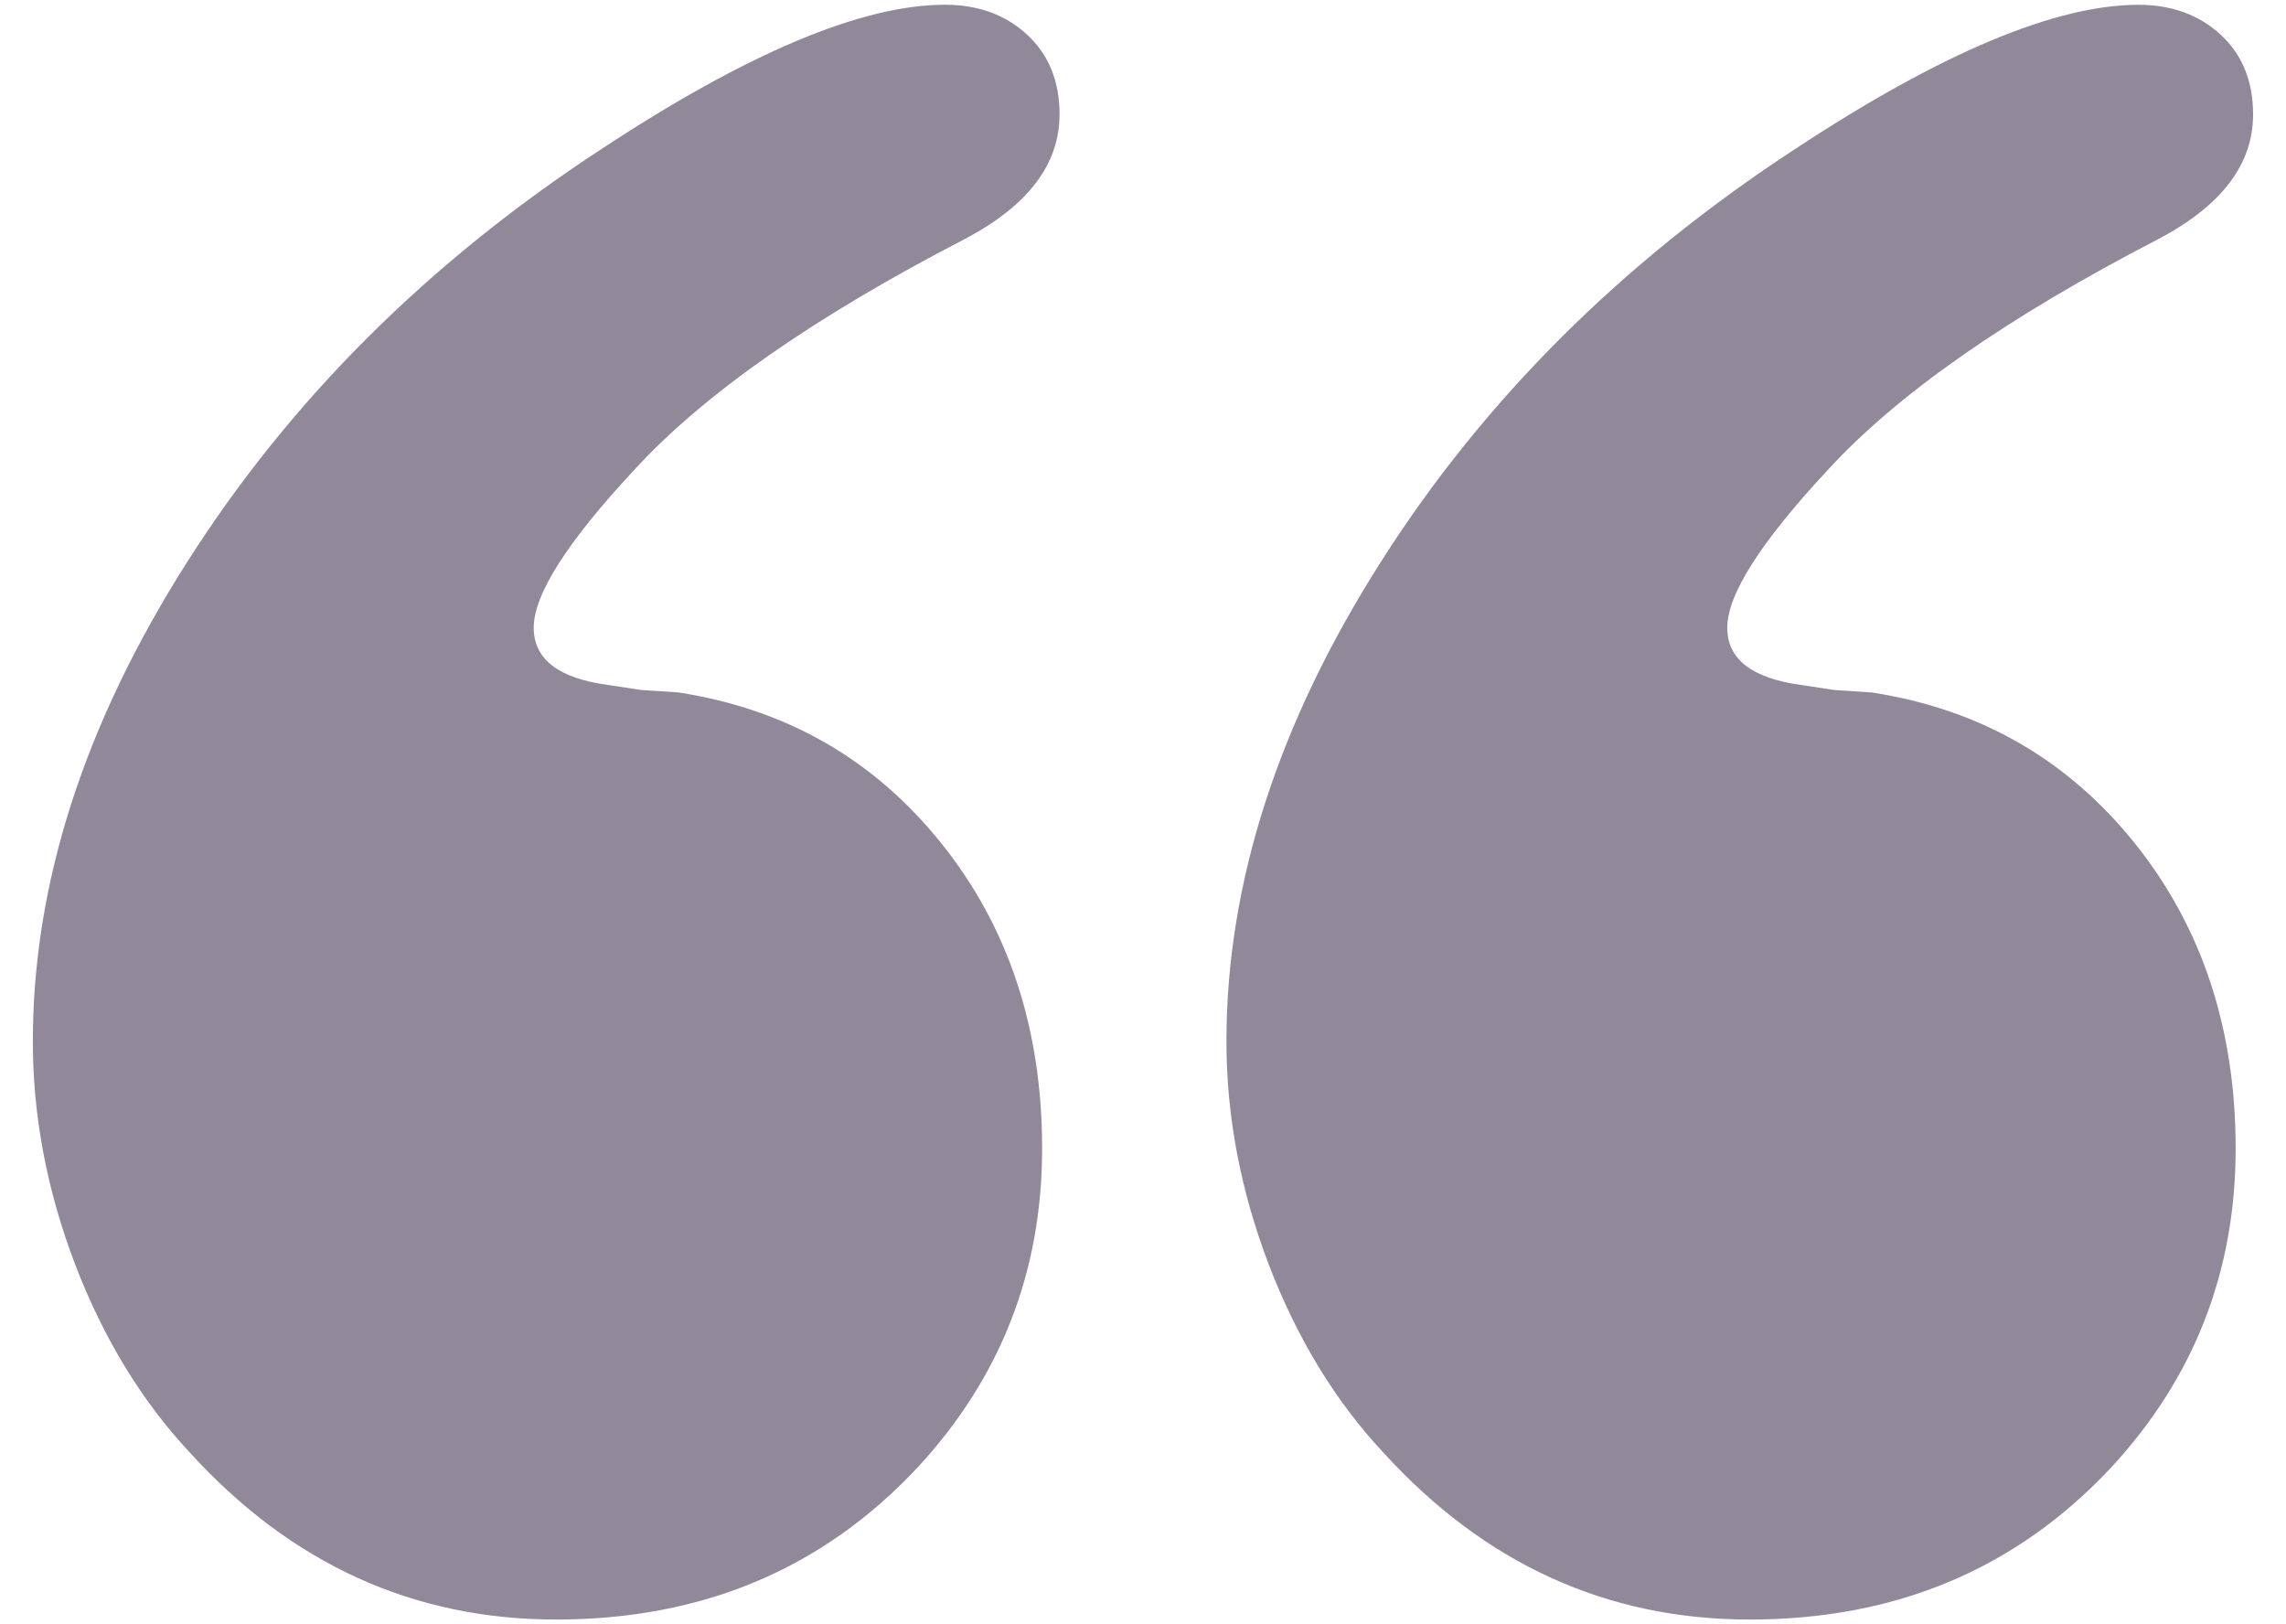
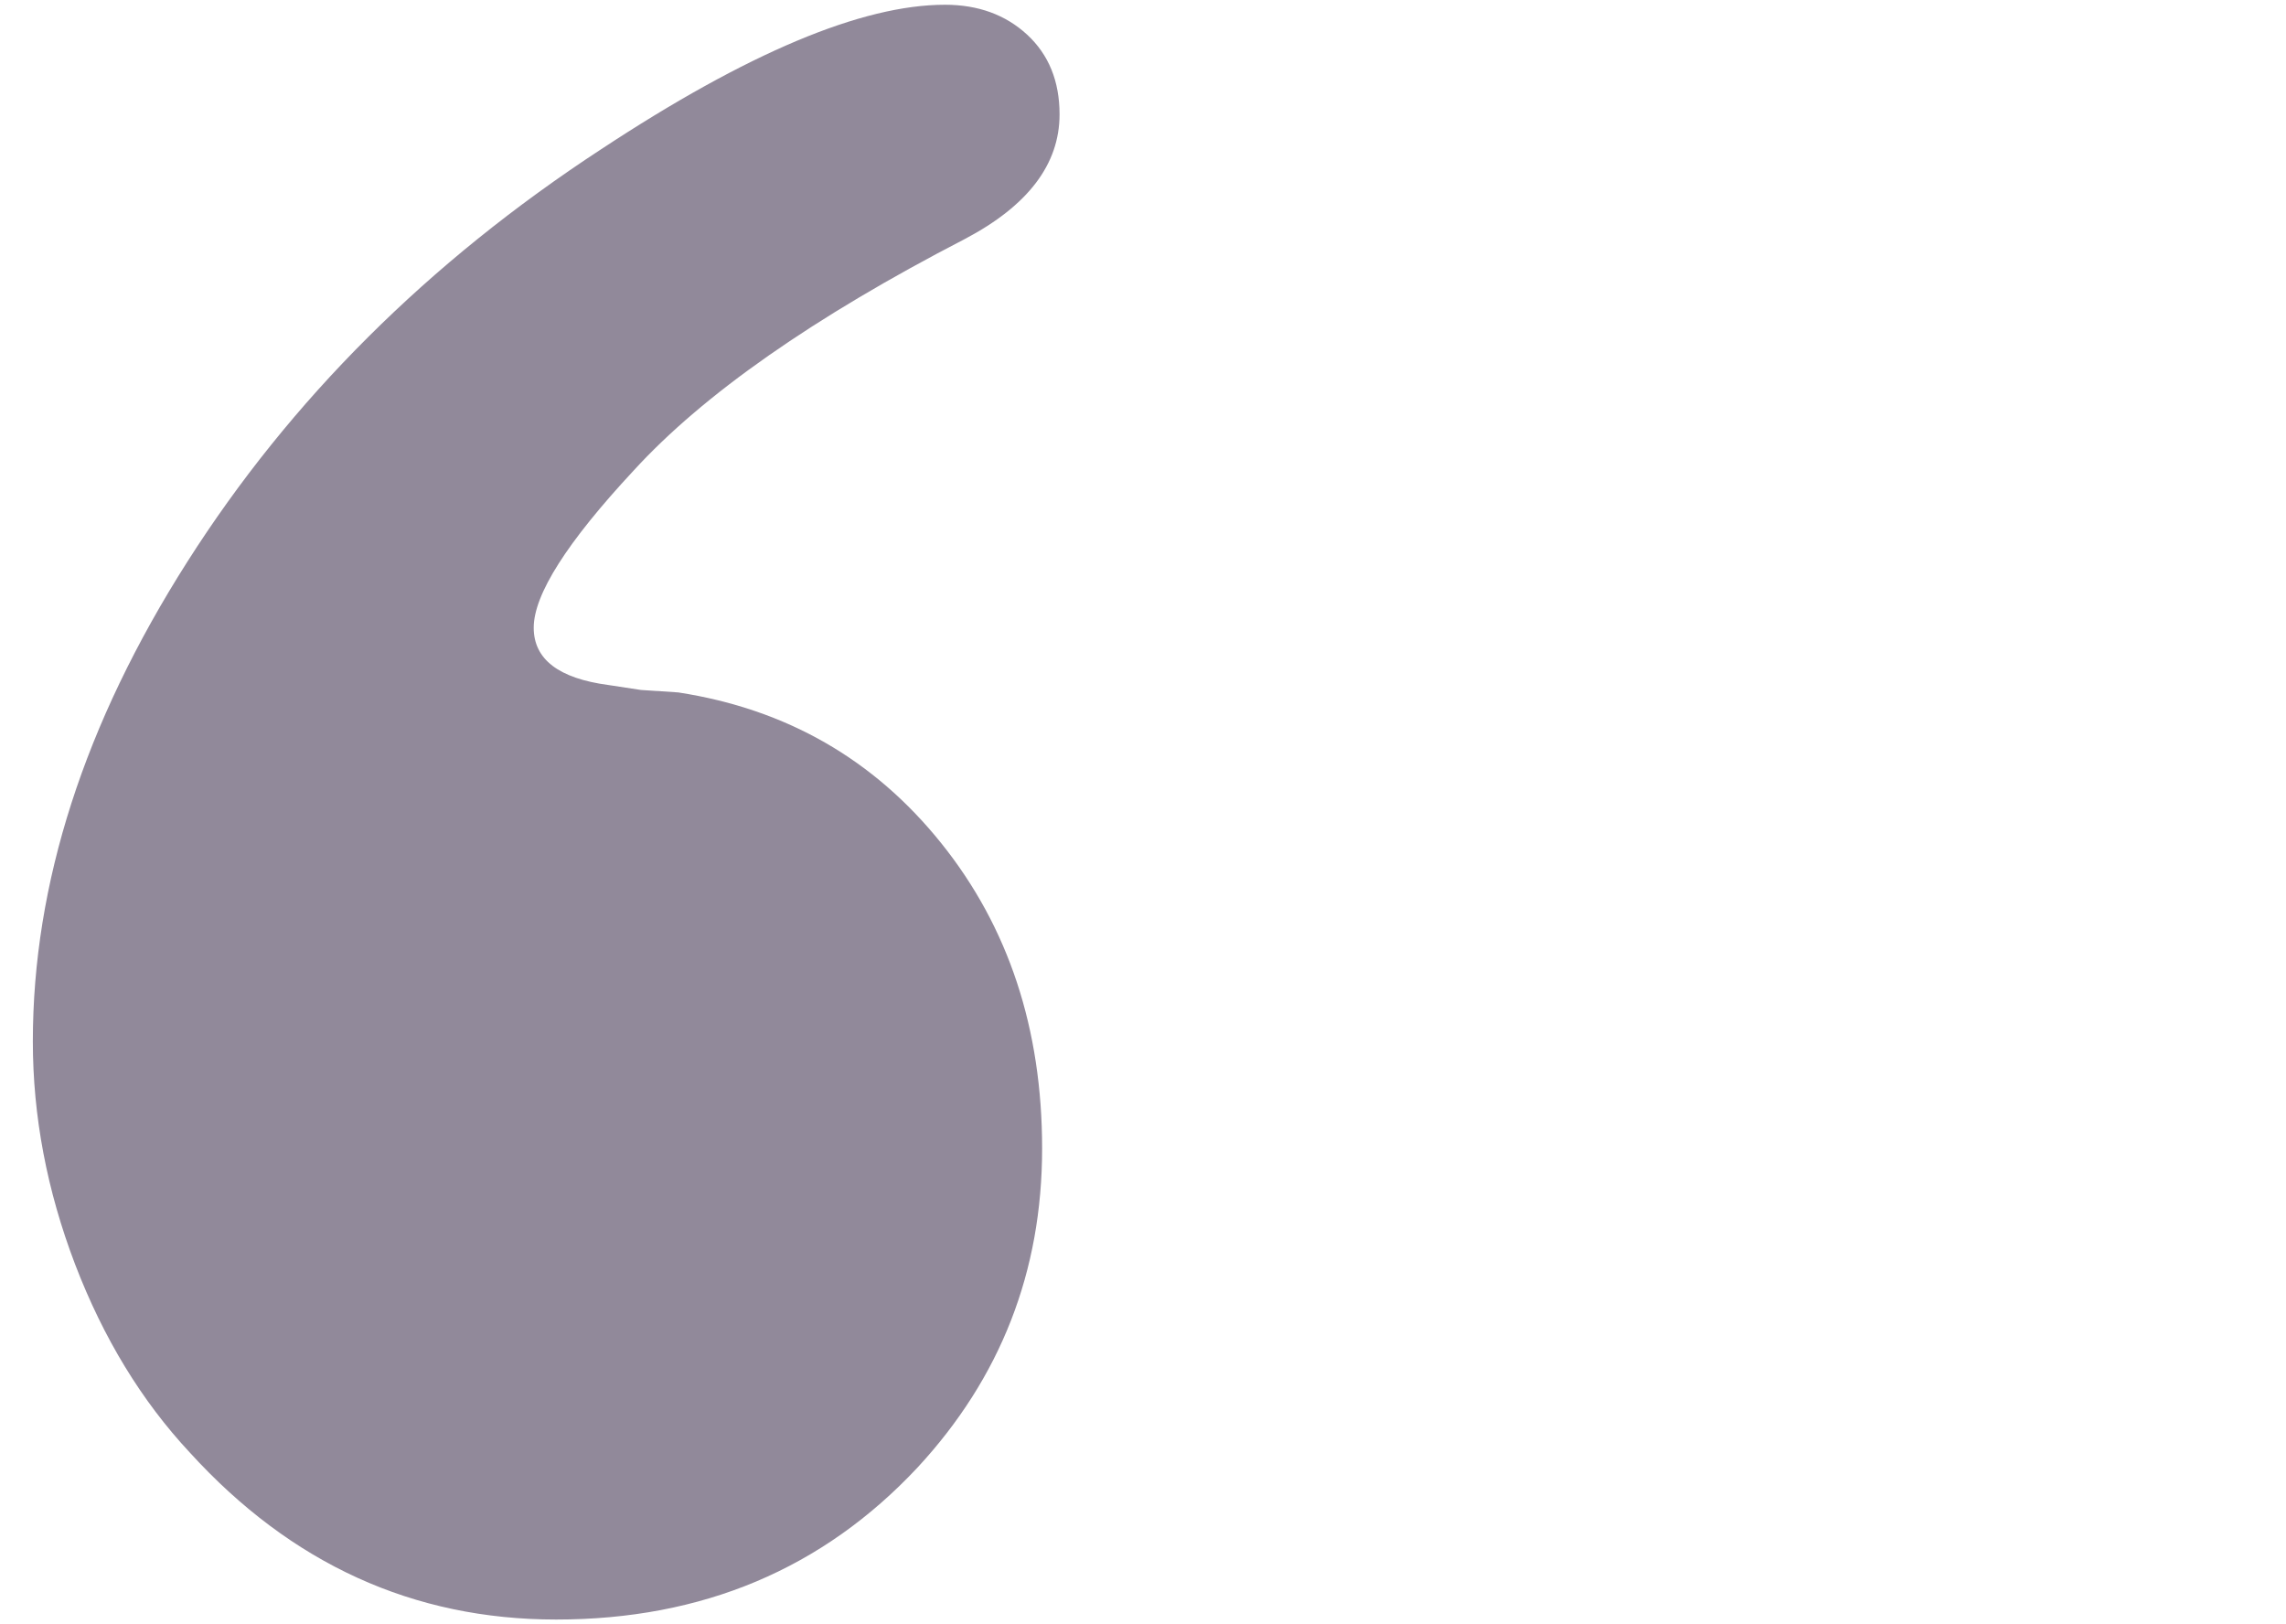
<svg xmlns="http://www.w3.org/2000/svg" version="1.1" id="Layer_1" x="0px" y="0px" width="38px" height="27px" viewBox="0 0 38 27" enable-background="new 0 0 38 27" xml:space="preserve">
  <g id="Layer_1_1_">
</g>
  <g id="Isolation_Mode">
    <g>
-       <path fill="#91899A" d="M29.086,26.921c-2.376,0-4.405-0.926-6.09-2.775c-0.801-0.857-1.435-1.899-1.906-3.128    c-0.469-1.229-0.703-2.465-0.703-3.707c0-2.624,0.855-5.281,2.568-7.973c1.713-2.693,4.004-4.978,6.876-6.855    c2.43-1.602,4.336-2.403,5.716-2.403c0.552,0,1.008,0.166,1.367,0.497c0.359,0.332,0.539,0.774,0.539,1.325    c0,0.829-0.525,1.519-1.575,2.072c-2.511,1.299-4.349,2.583-5.508,3.852c-1.104,1.187-1.658,2.057-1.658,2.609    c0,0.525,0.414,0.843,1.243,0.953l0.539,0.082l0.622,0.041c1.795,0.277,3.251,1.112,4.37,2.506    c1.118,1.394,1.677,3.086,1.677,5.075c0,2.043-0.689,3.81-2.07,5.302C33.518,26.079,31.516,26.921,29.086,26.921z" />
      <path fill="#91899A" d="M9.245,26.921c-2.376,0-4.405-0.926-6.089-2.775c-0.8-0.857-1.436-1.899-1.907-3.128    c-0.469-1.229-0.703-2.465-0.703-3.707c0-2.624,0.855-5.281,2.568-7.973C4.827,6.645,7.119,4.36,9.991,2.482    c2.431-1.602,4.336-2.403,5.717-2.403c0.551,0,1.007,0.166,1.366,0.497c0.359,0.332,0.539,0.774,0.539,1.325    c0,0.829-0.524,1.519-1.575,2.072c-2.511,1.299-4.349,2.583-5.508,3.852c-1.104,1.187-1.658,2.057-1.658,2.609    c0,0.525,0.414,0.843,1.244,0.953l0.539,0.082l0.621,0.041c1.795,0.277,3.252,1.112,4.37,2.506    c1.119,1.394,1.677,3.086,1.677,5.075c0,2.043-0.689,3.81-2.07,5.302C13.676,26.079,11.676,26.921,9.245,26.921z" />
    </g>
  </g>
</svg>